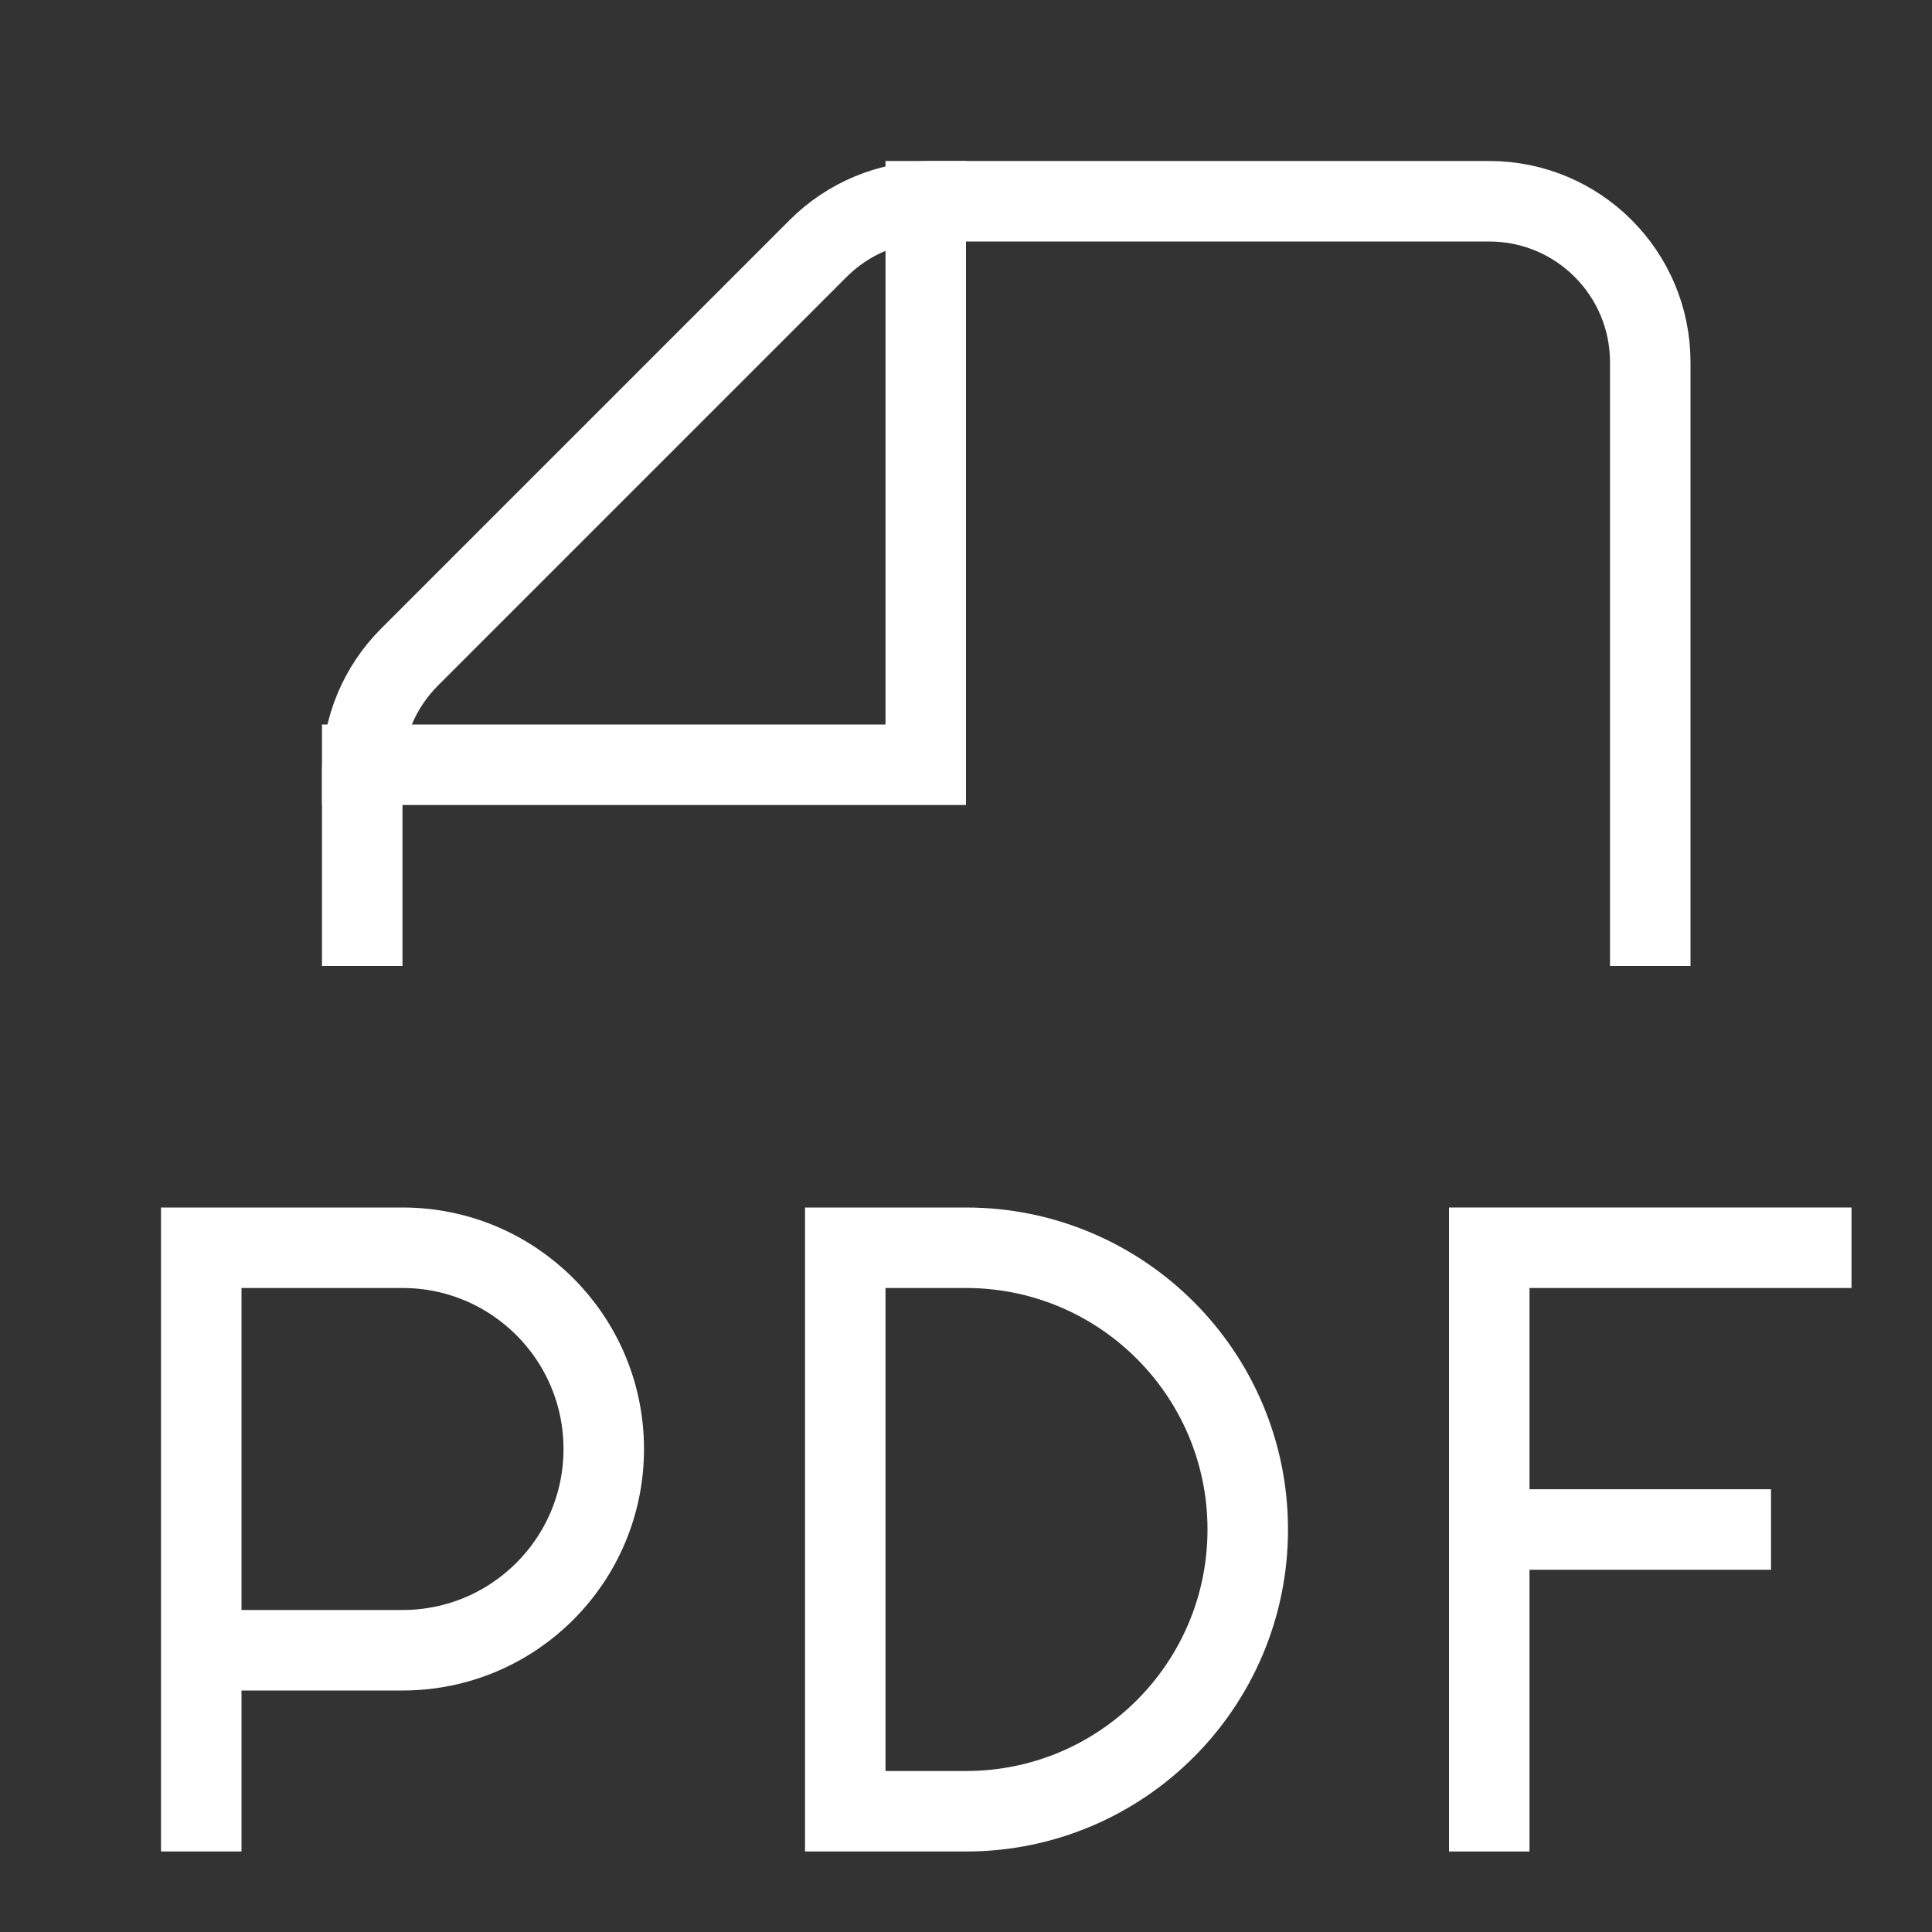
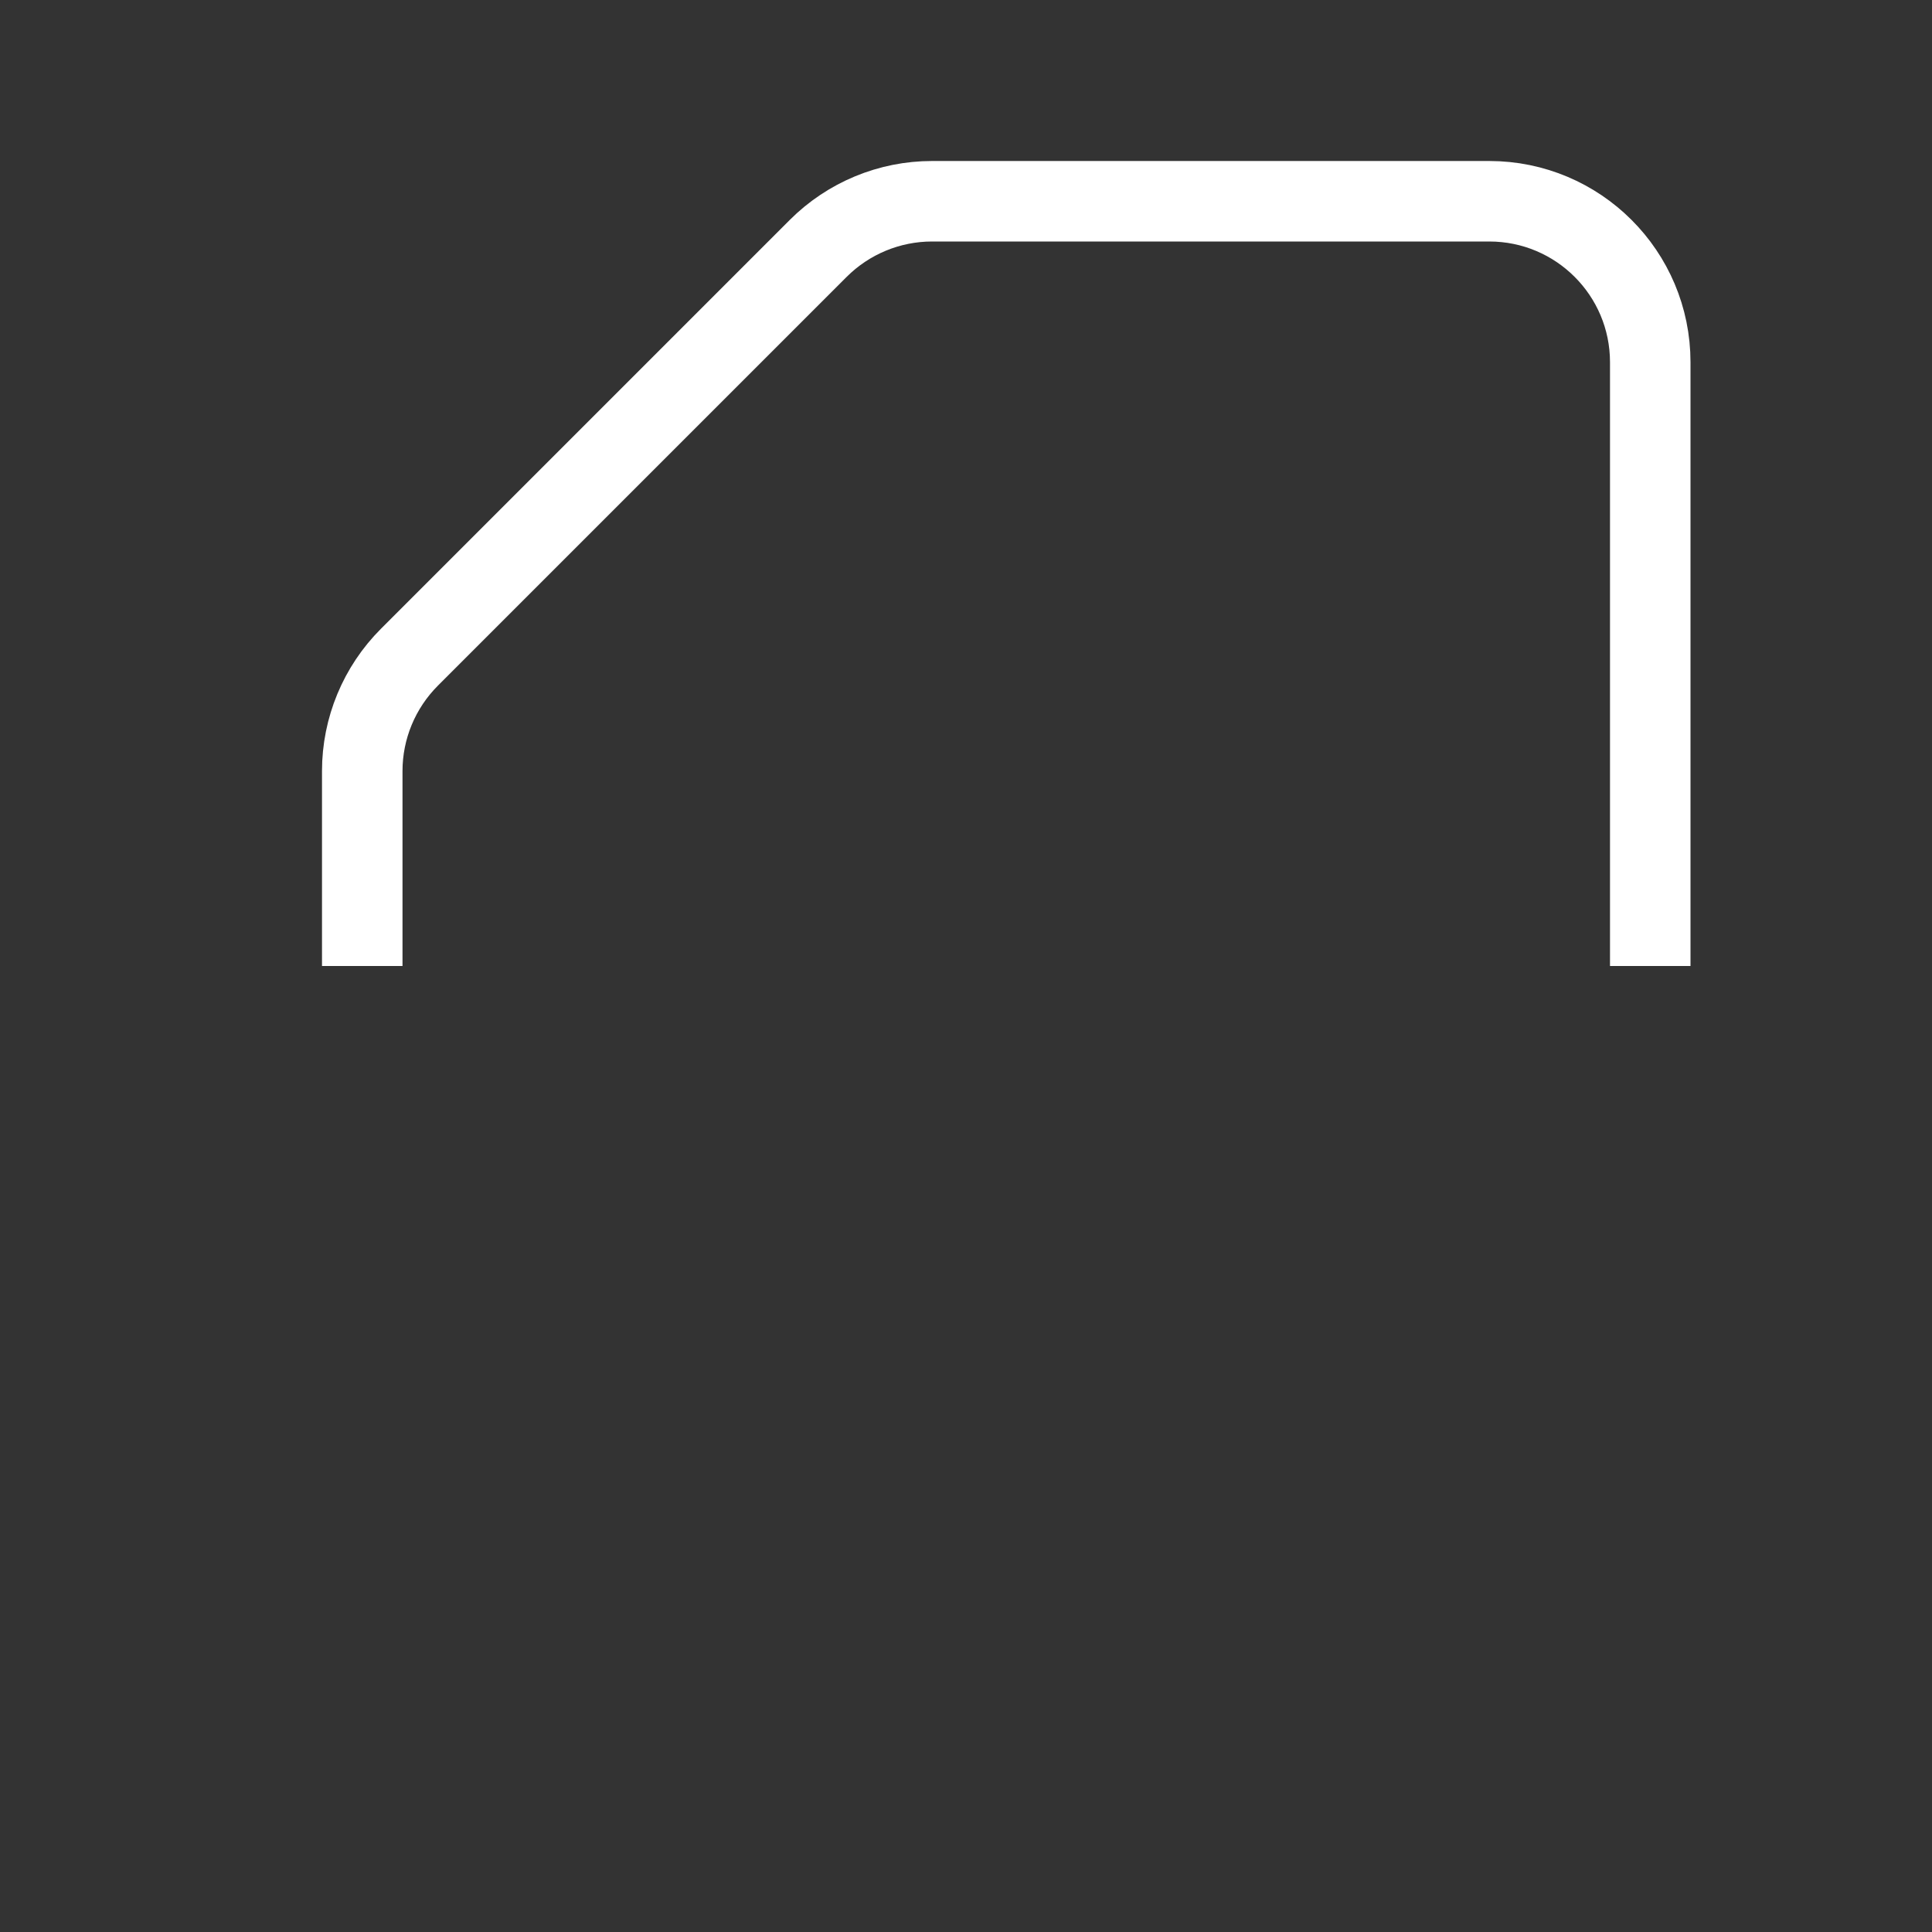
<svg xmlns="http://www.w3.org/2000/svg" height="24" width="24" viewBox="0 0 24 24">
  <rect x="0" y="0" width="24" height="24" fill="#333333" stroke="none" />
  <title>file pdf</title>
  <g stroke-linecap="square" transform="translate(0.5 0.5)" fill="#ffffff" stroke-linejoin="miter" class="nc-icon-wrapper" stroke-miterlimit="10">
-     <path d="M4 9H11V2" stroke="#ffffff" stroke-width="1" data-cap="butt" fill="none" stroke-linecap="butt" />
    <path d="M4 11V9.078C4 8.548 4.211 8.039 4.586 7.664L9.664 2.586C10.039 2.211 10.548 2 11.078 2H18C19.105 2 20 2.895 20 4V11" stroke="#ffffff" stroke-width="1" fill="none" />
-     <path d="M2 22V15H4.5C5.881 15 7 16.119 7 17.5V17.5C7 18.881 5.881 20 4.5 20H2.5" stroke="#ffffff" stroke-width="1" data-color="color-2" fill="none" />
-     <path d="M10 15V22H11.5C13.433 22 15 20.433 15 18.5C15 16.567 13.433 15 11.5 15H10Z" stroke="#ffffff" stroke-width="1" data-color="color-2" fill="none" />
-     <path d="M18 22L18 15H22M21 18.5H18.5" stroke="#ffffff" stroke-width="1" data-color="color-2" fill="none" />
  </g>
</svg>